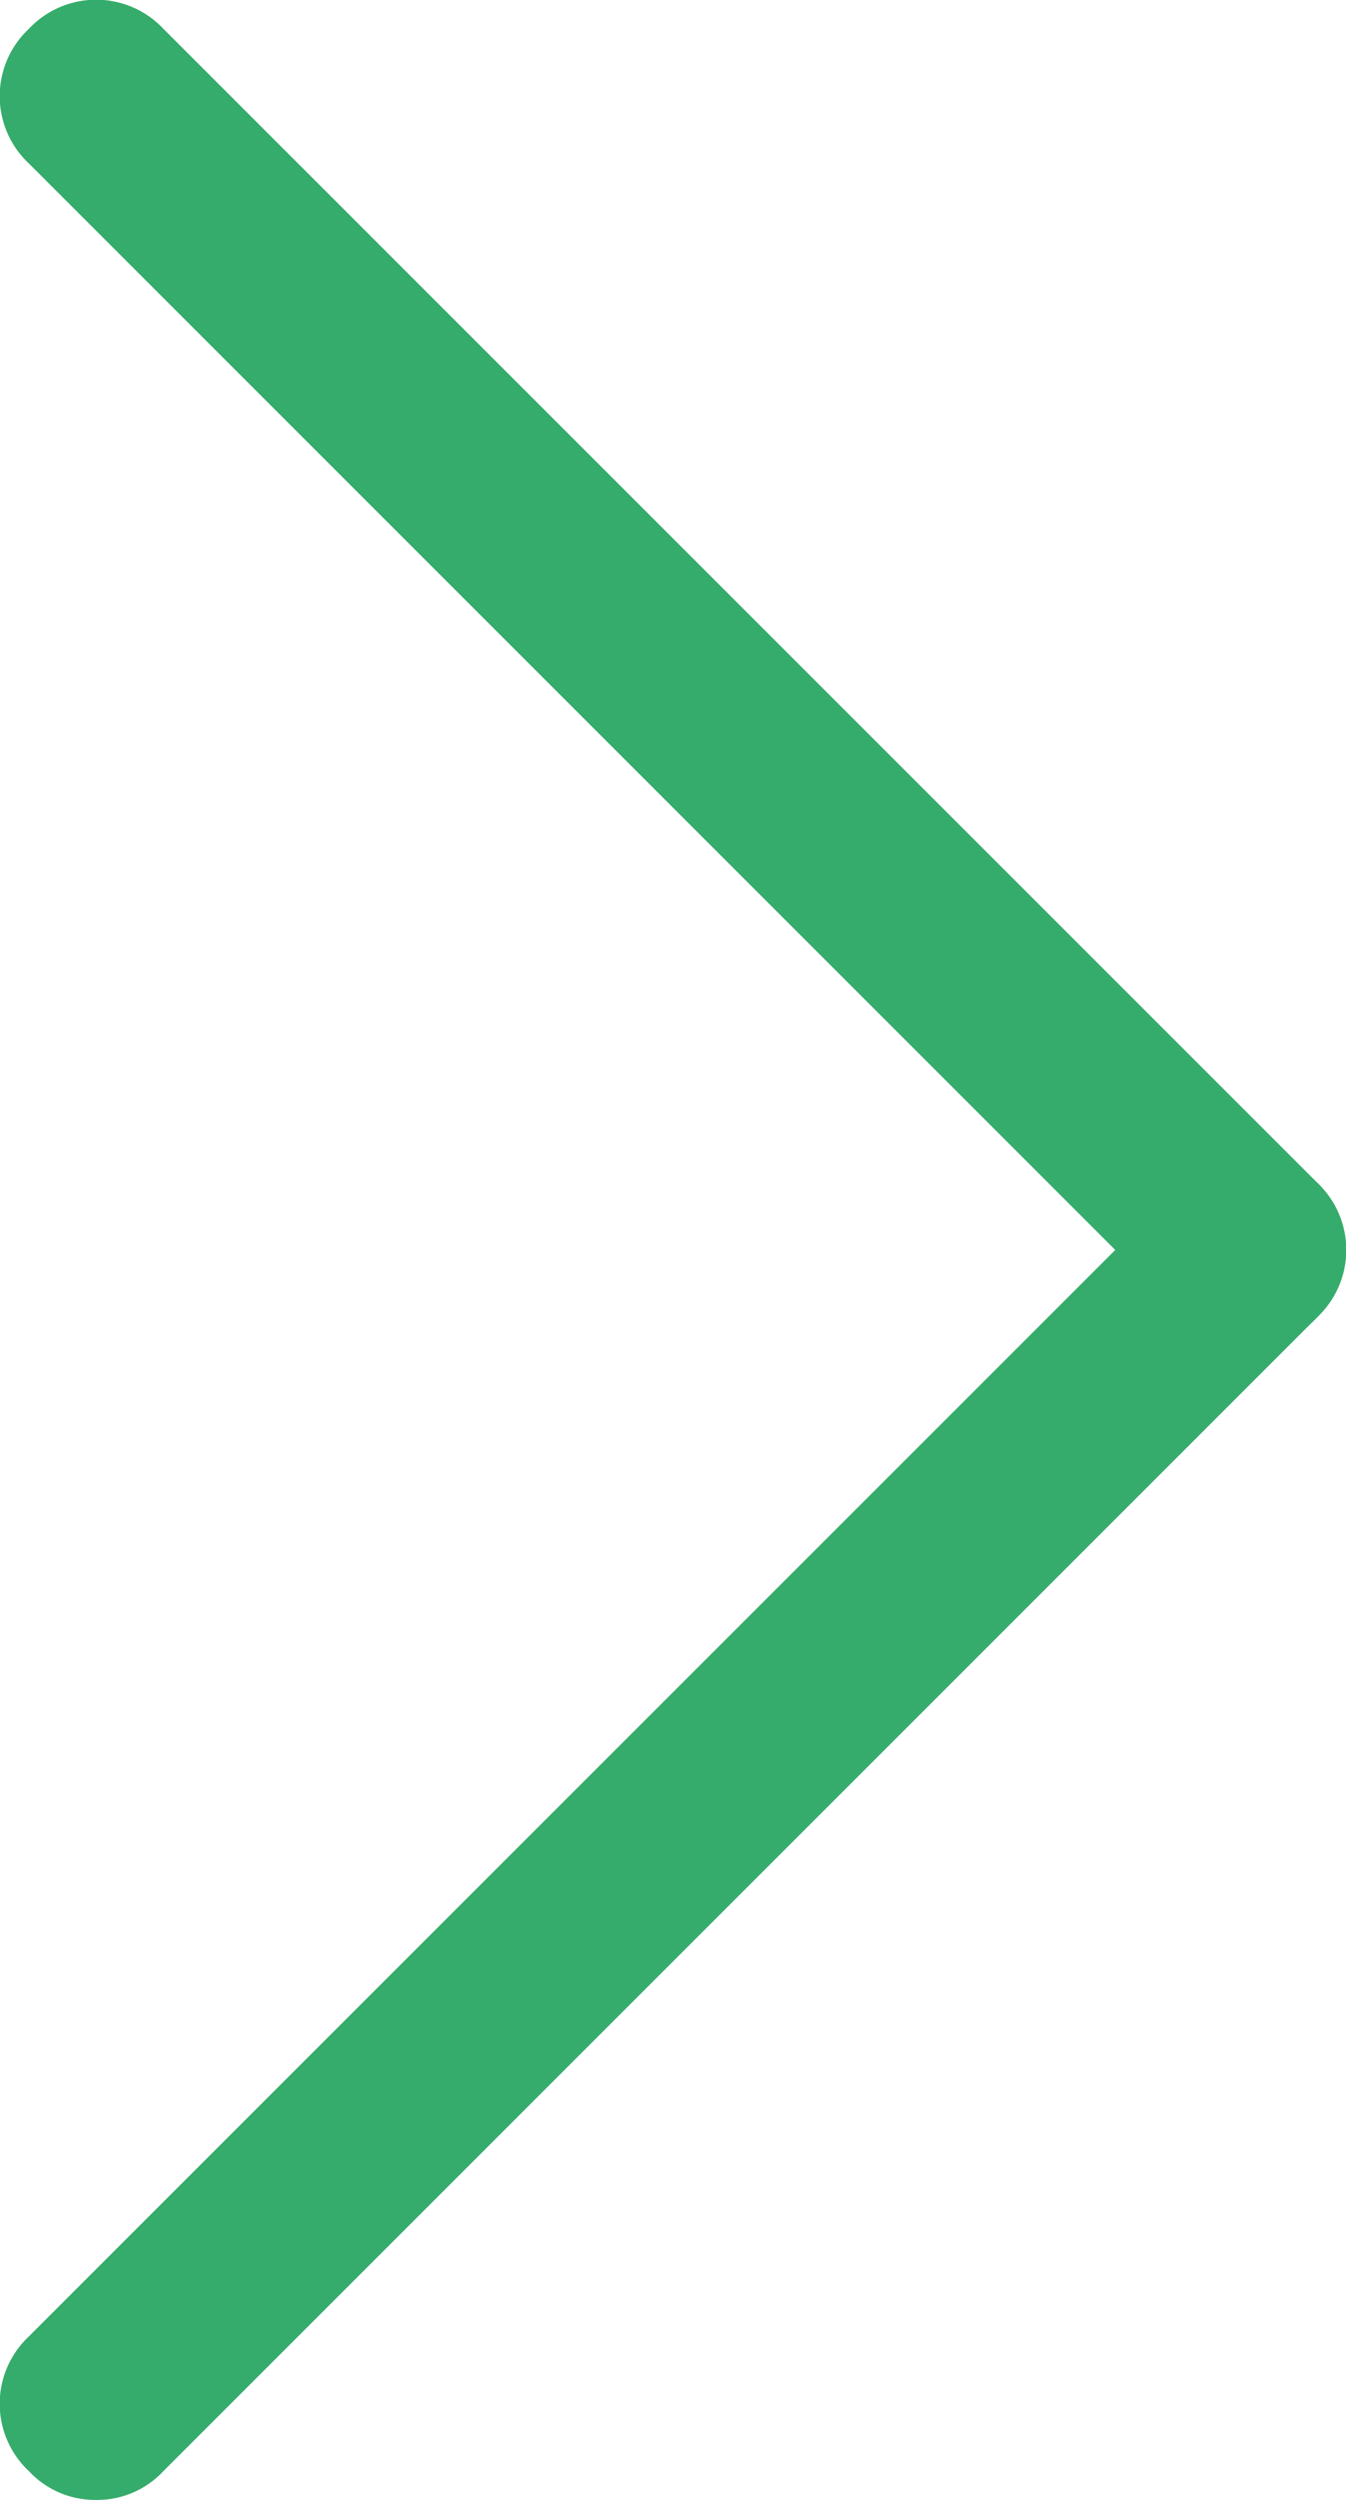
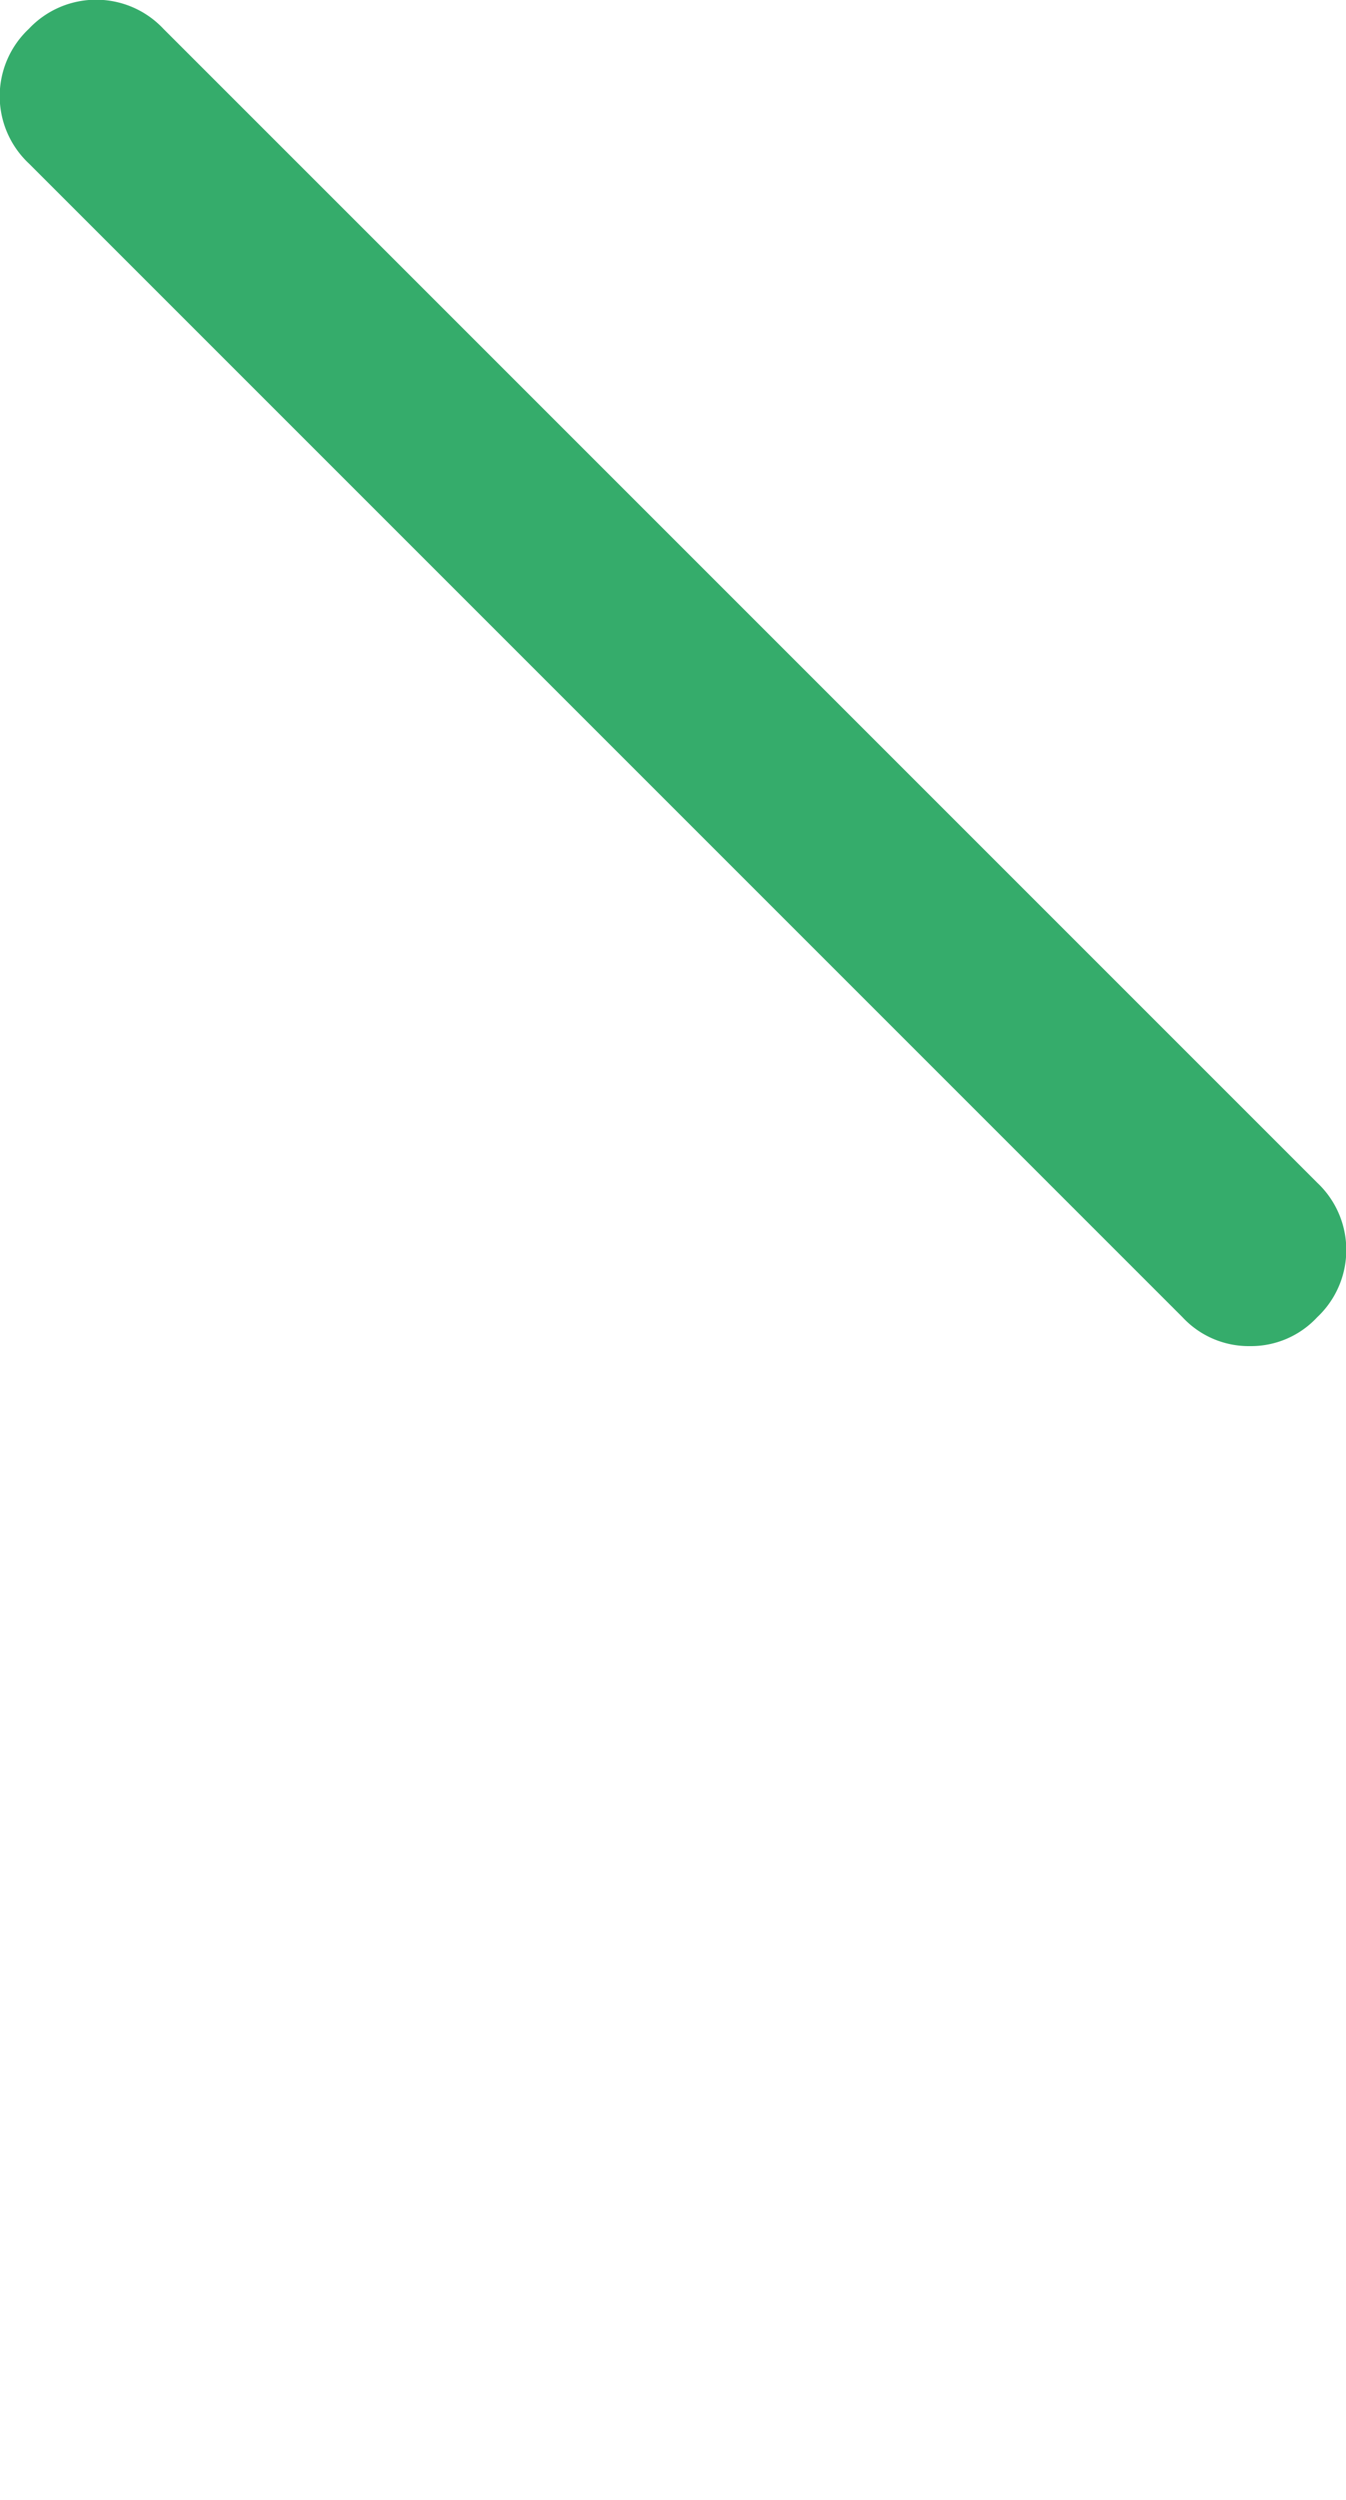
<svg xmlns="http://www.w3.org/2000/svg" viewBox="0 0 7 13">
  <defs>
    <style>.cls-1{fill:#35ac6b;}</style>
  </defs>
  <g id="レイヤー_2" data-name="レイヤー 2">
    <g id="contents">
      <path class="cls-1" d="M6.5,7a.47.47,0,0,1-.35-.15l-6-6a.48.48,0,0,1,0-.7.48.48,0,0,1,.7,0l6,6a.48.48,0,0,1,0,.7A.47.47,0,0,1,6.5,7Z" />
-       <path class="cls-1" d="M.5,13a.47.47,0,0,1-.35-.15.48.48,0,0,1,0-.7l6-6a.49.49,0,0,1,.7.7l-6,6A.47.47,0,0,1,.5,13Z" />
    </g>
  </g>
</svg>